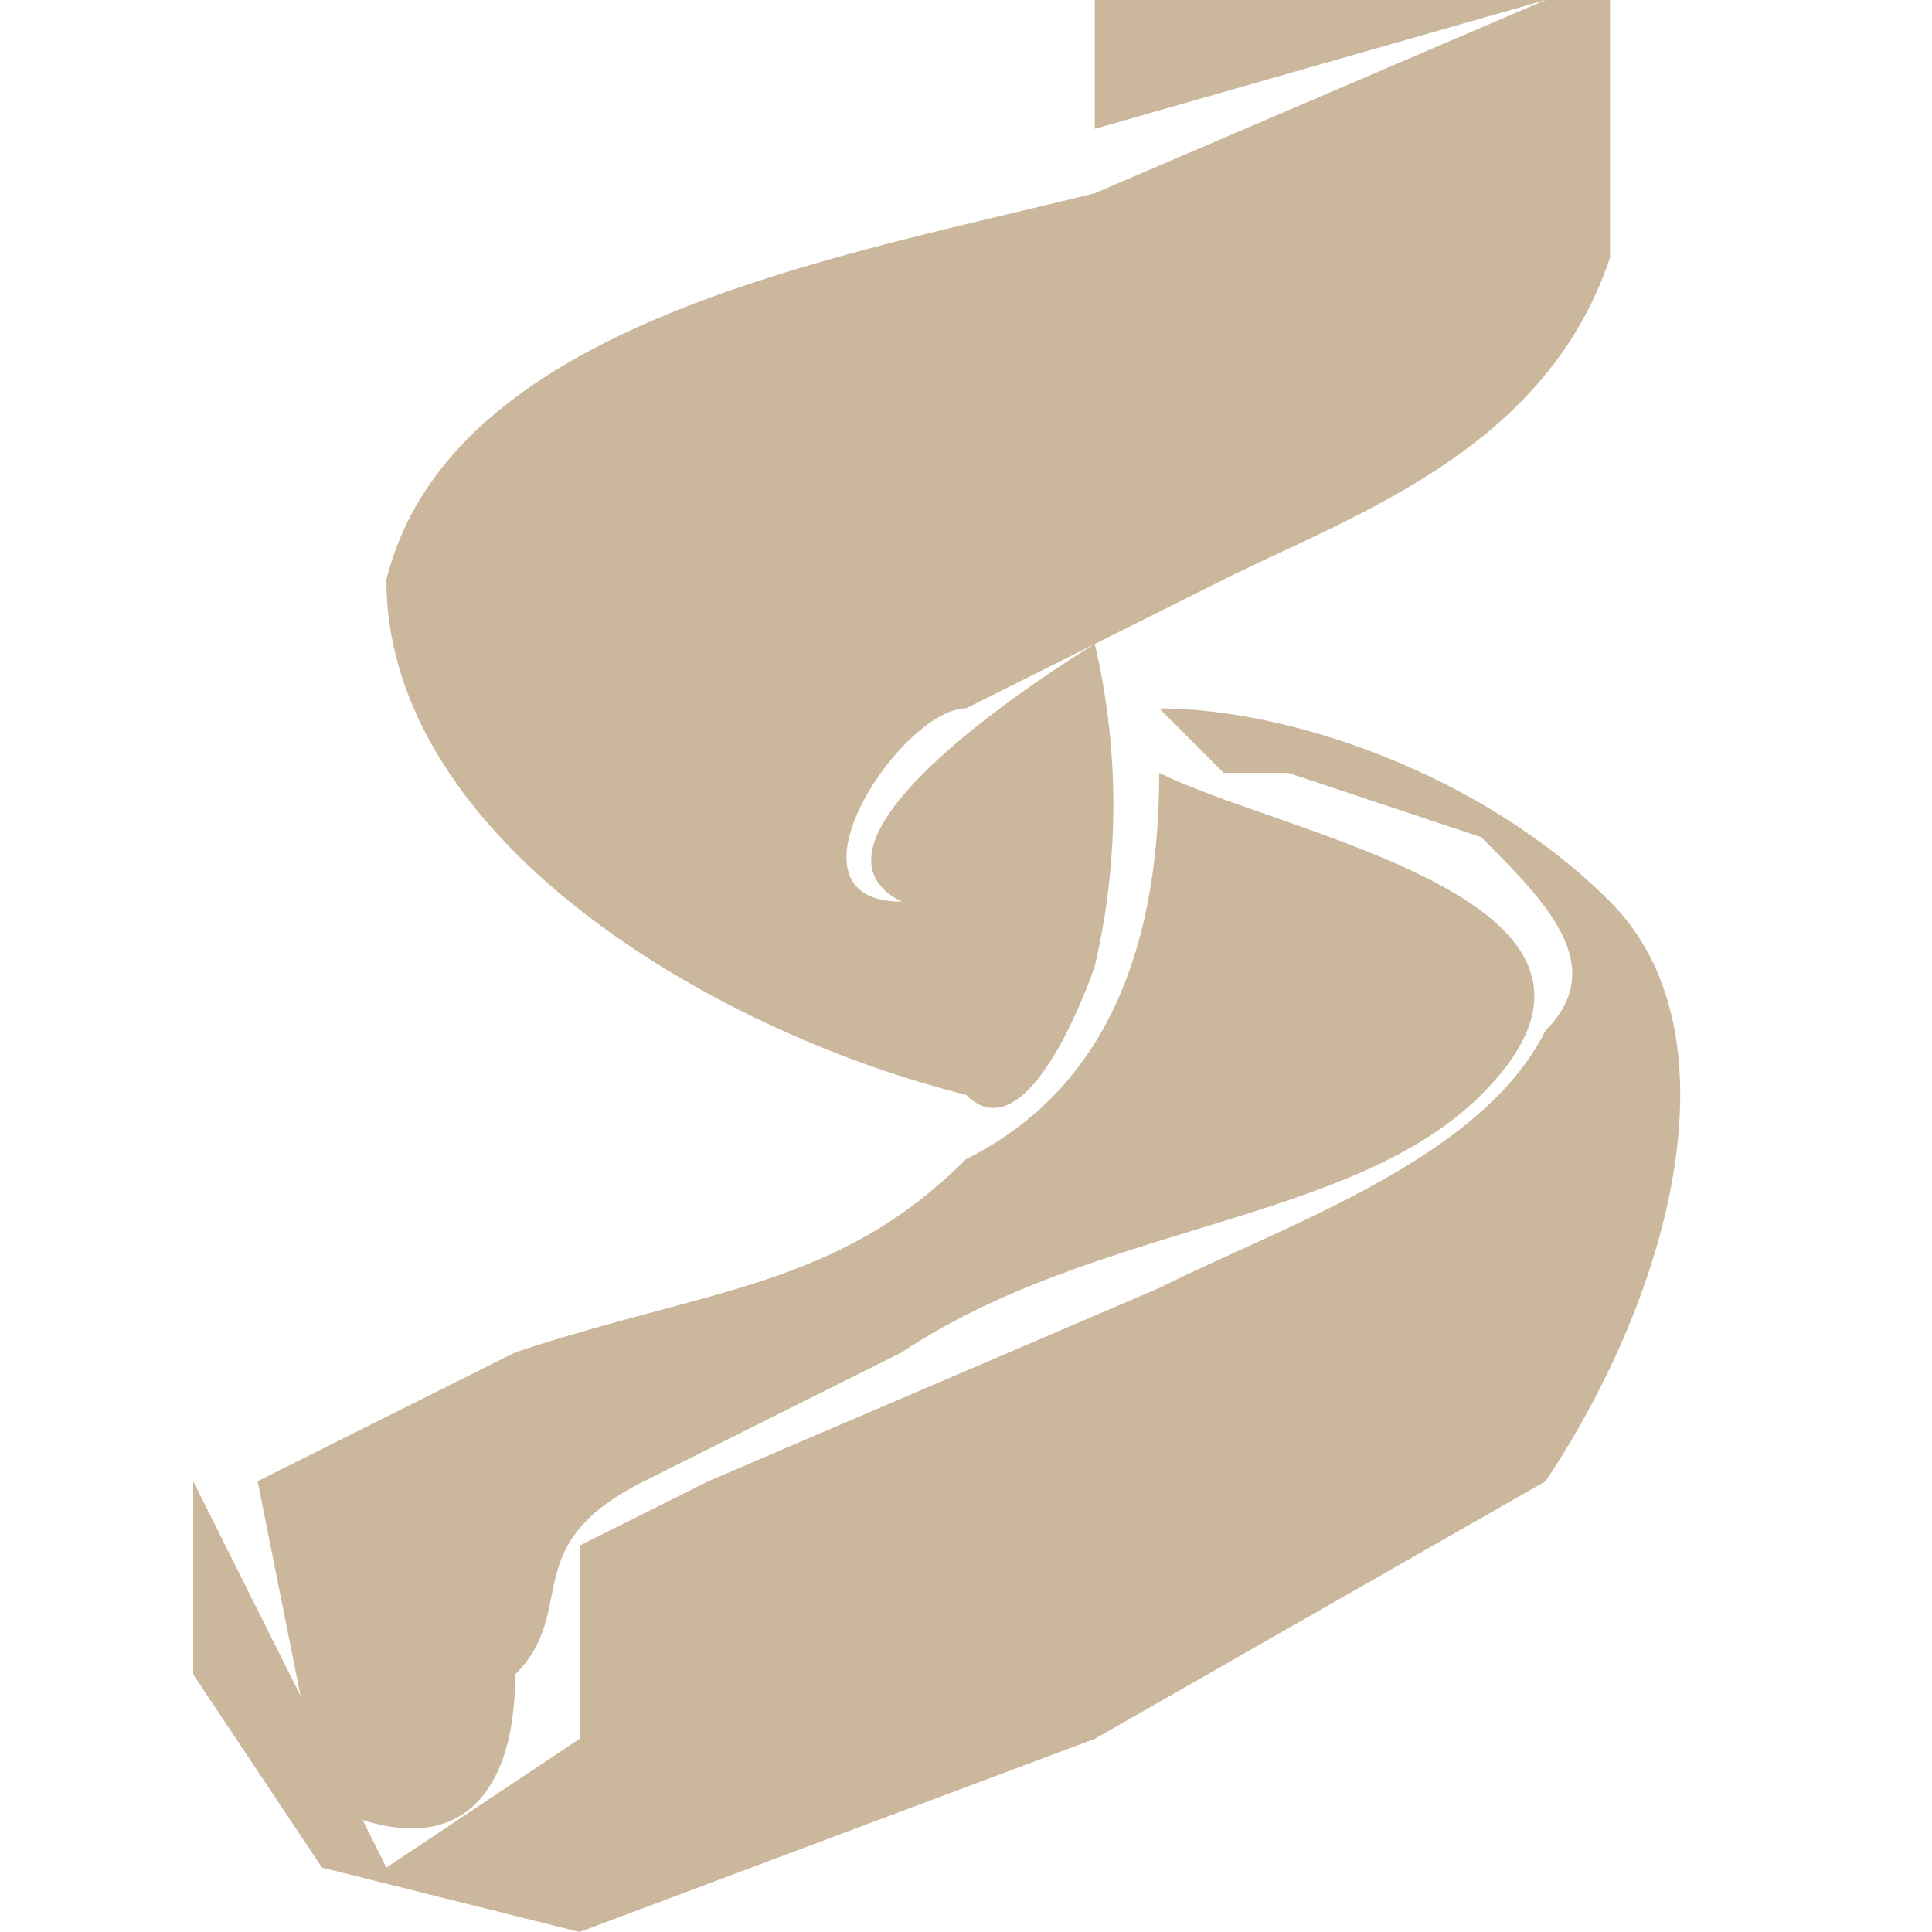
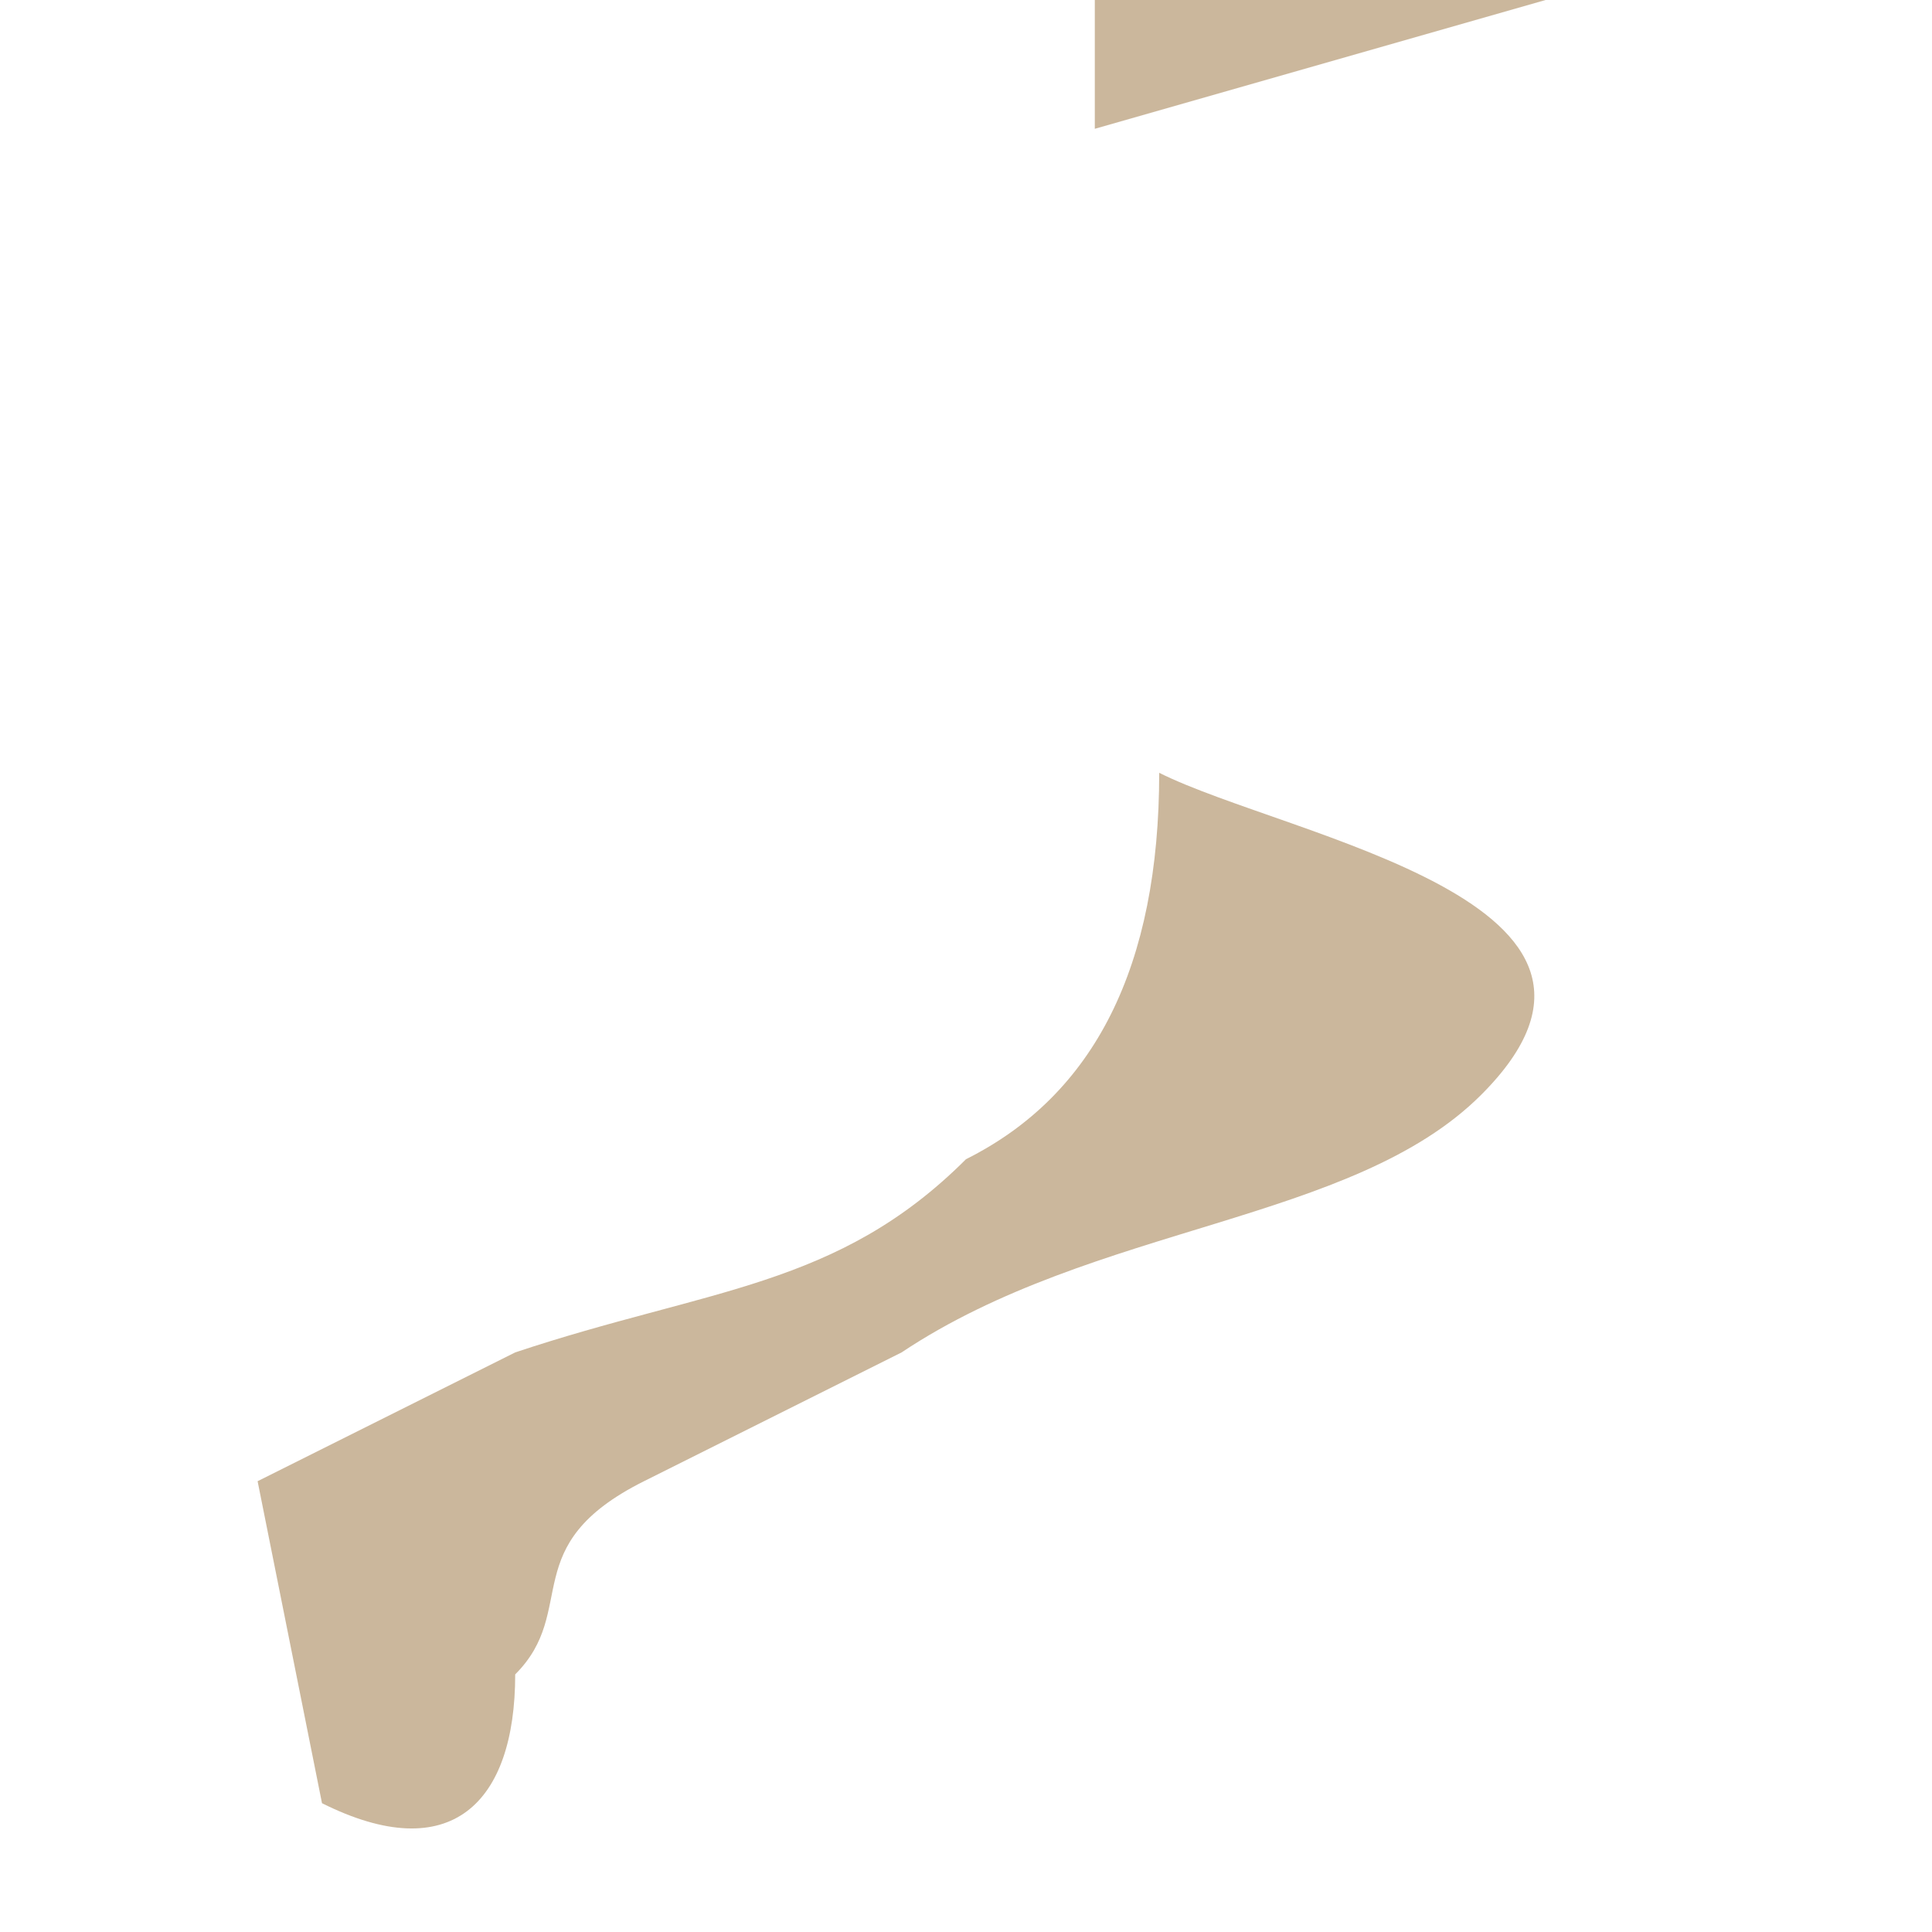
<svg xmlns="http://www.w3.org/2000/svg" fill="none" viewBox="0 0 30 30">
  <path fill="#CBB79C" d="M15 18c-2 2-4 2-7 3l-4 2 1 5c2 1 3 0 3-2 1-1 0-2 2-3l4-2c3-2 7-2 9-4 3-3-3-4-5-5 0 3-1 5-3 6ZM17 2V0h7l-7 2Z" />
-   <path fill="#CBB79C" d="M17 10s-5 3-3 4c-2 0 0-3 1-3l4-2c2-1 5-2 6-5V0h-1l-7 3C13 4 7 5 6 9c0 4 5 7 9 8 1 1 2-2 2-2a11 11 0 0 0 0-5c1 0 0 0 0 0Z" />
-   <path fill="#CBB79C" d="M18 11c2 0 5 1 7 3s1 6-1 9l-7 4-8 3-4-1-2-3v-3l1 2 2 4 3-2v-3l2-1 7-3c2-1 5-2 6-4 1-1 0-2-1-3l-3-1h-1l-1-1Z" />
</svg>